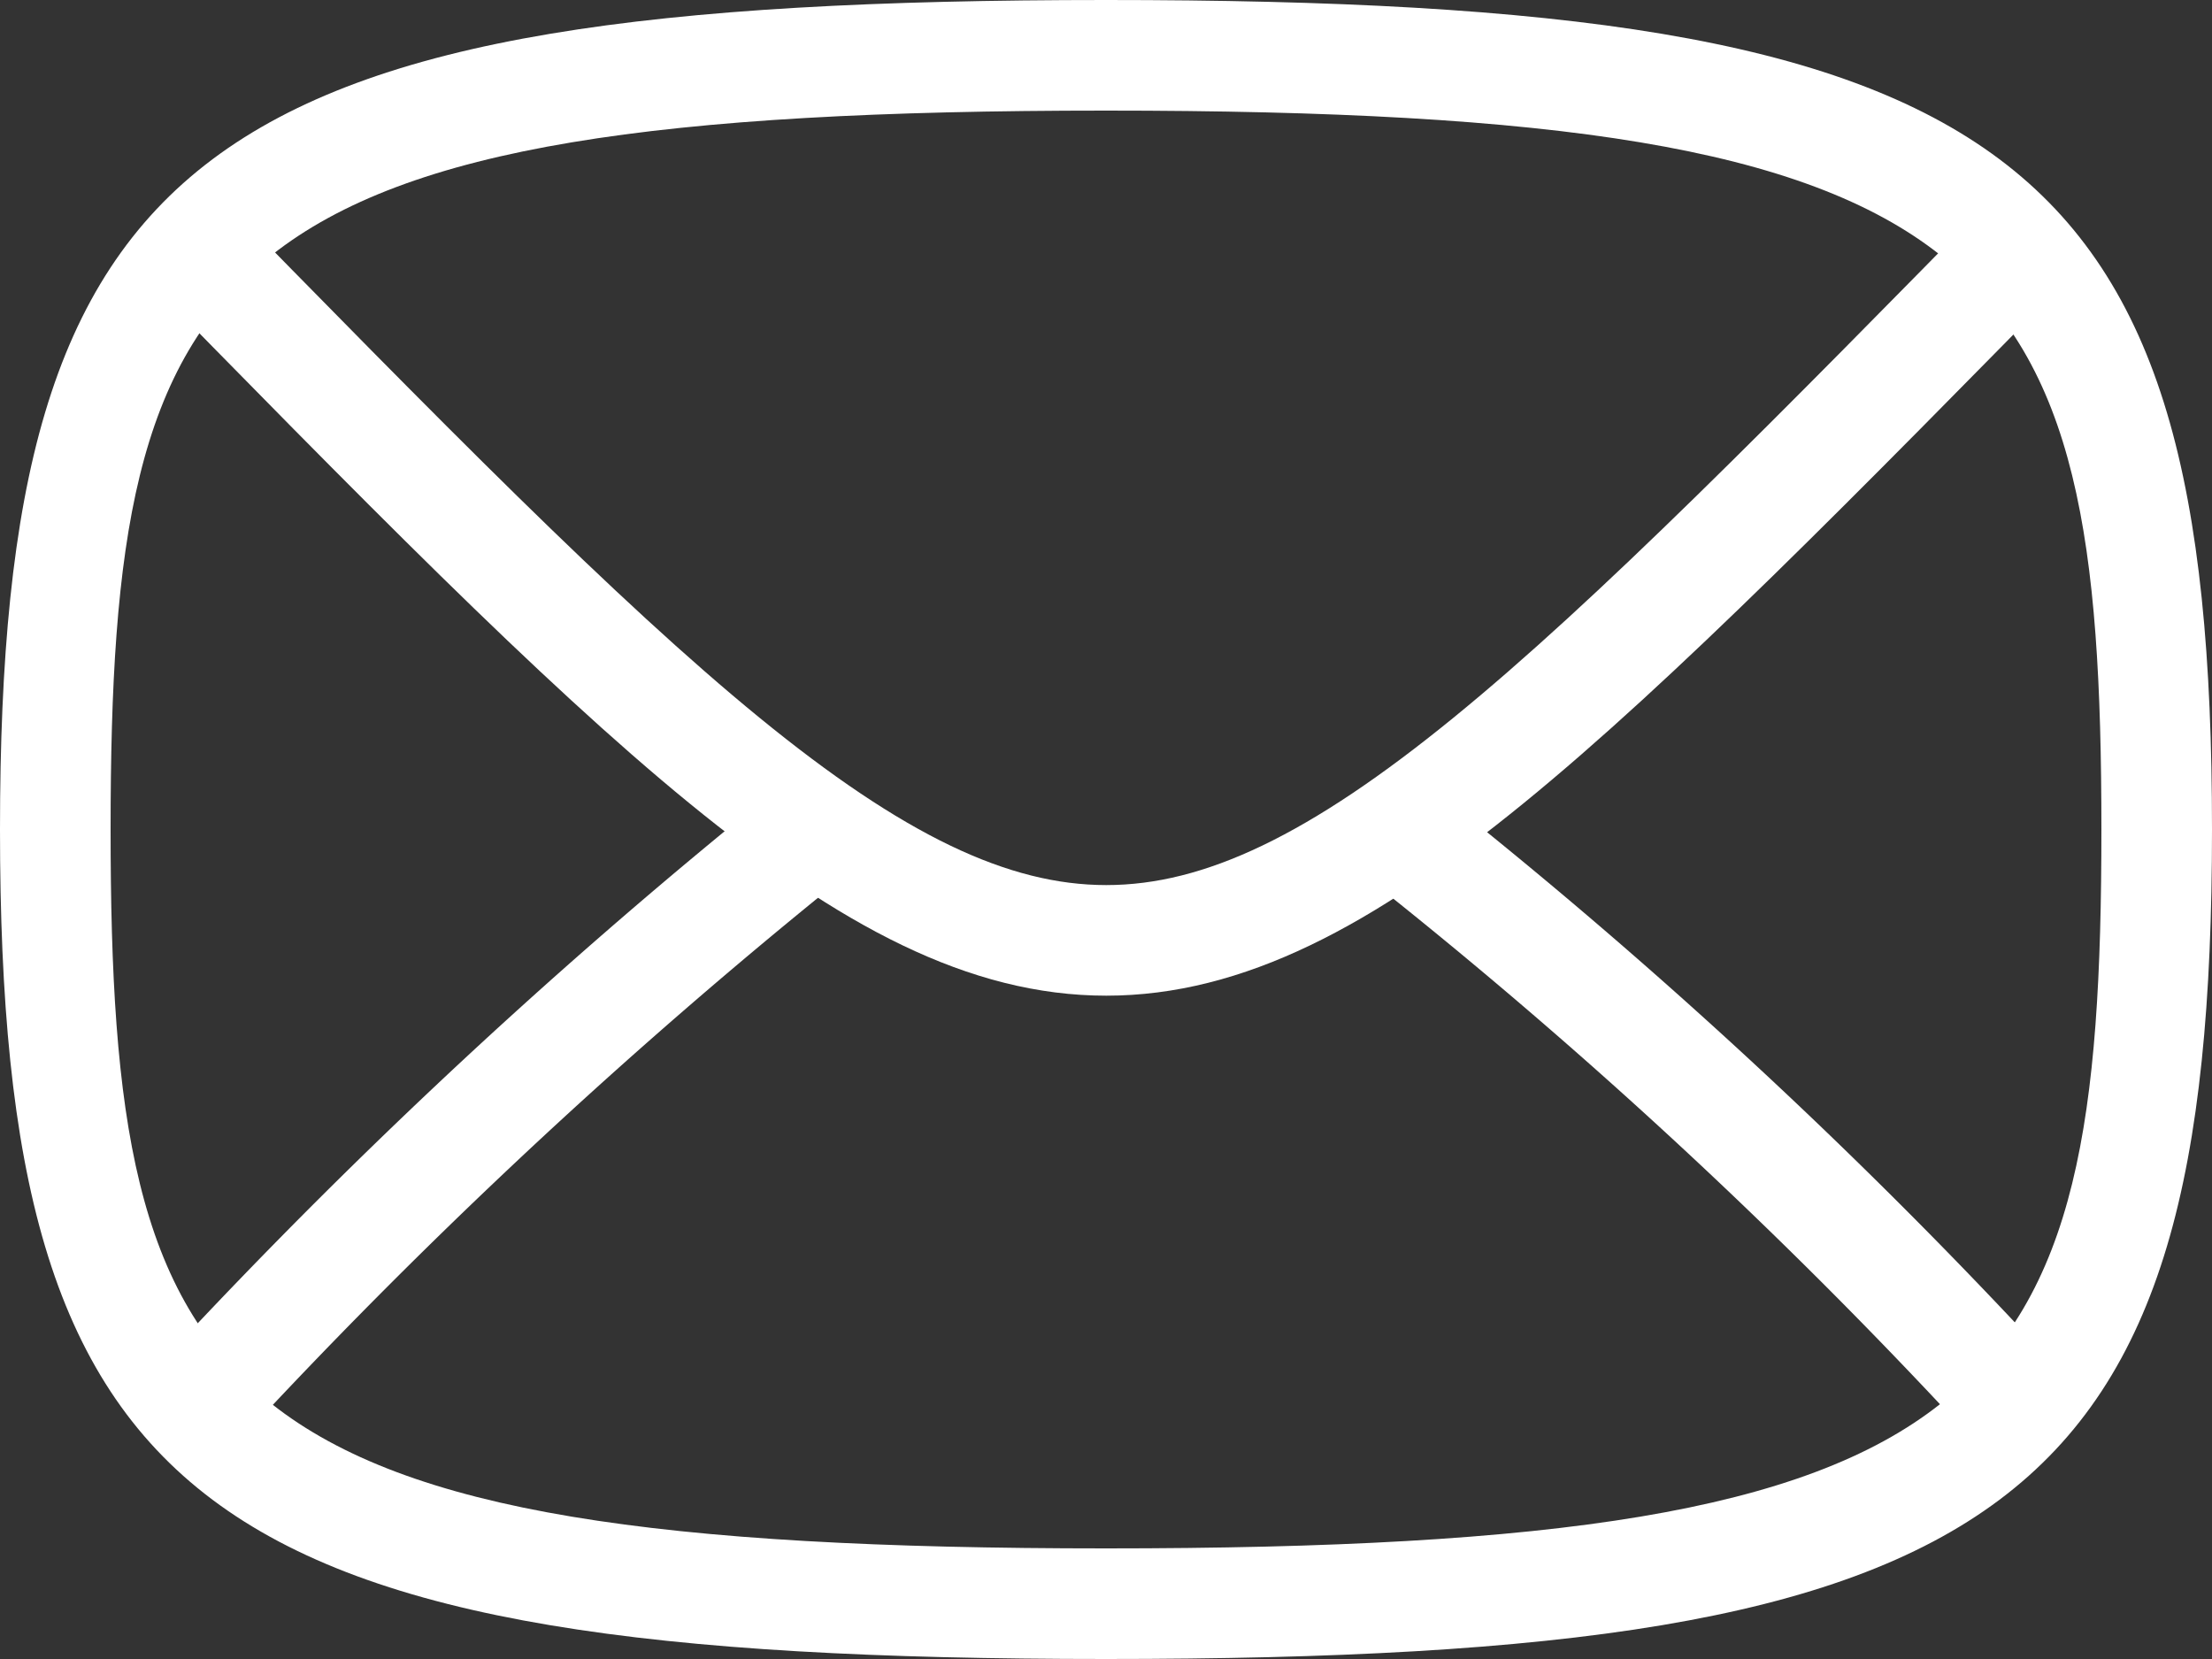
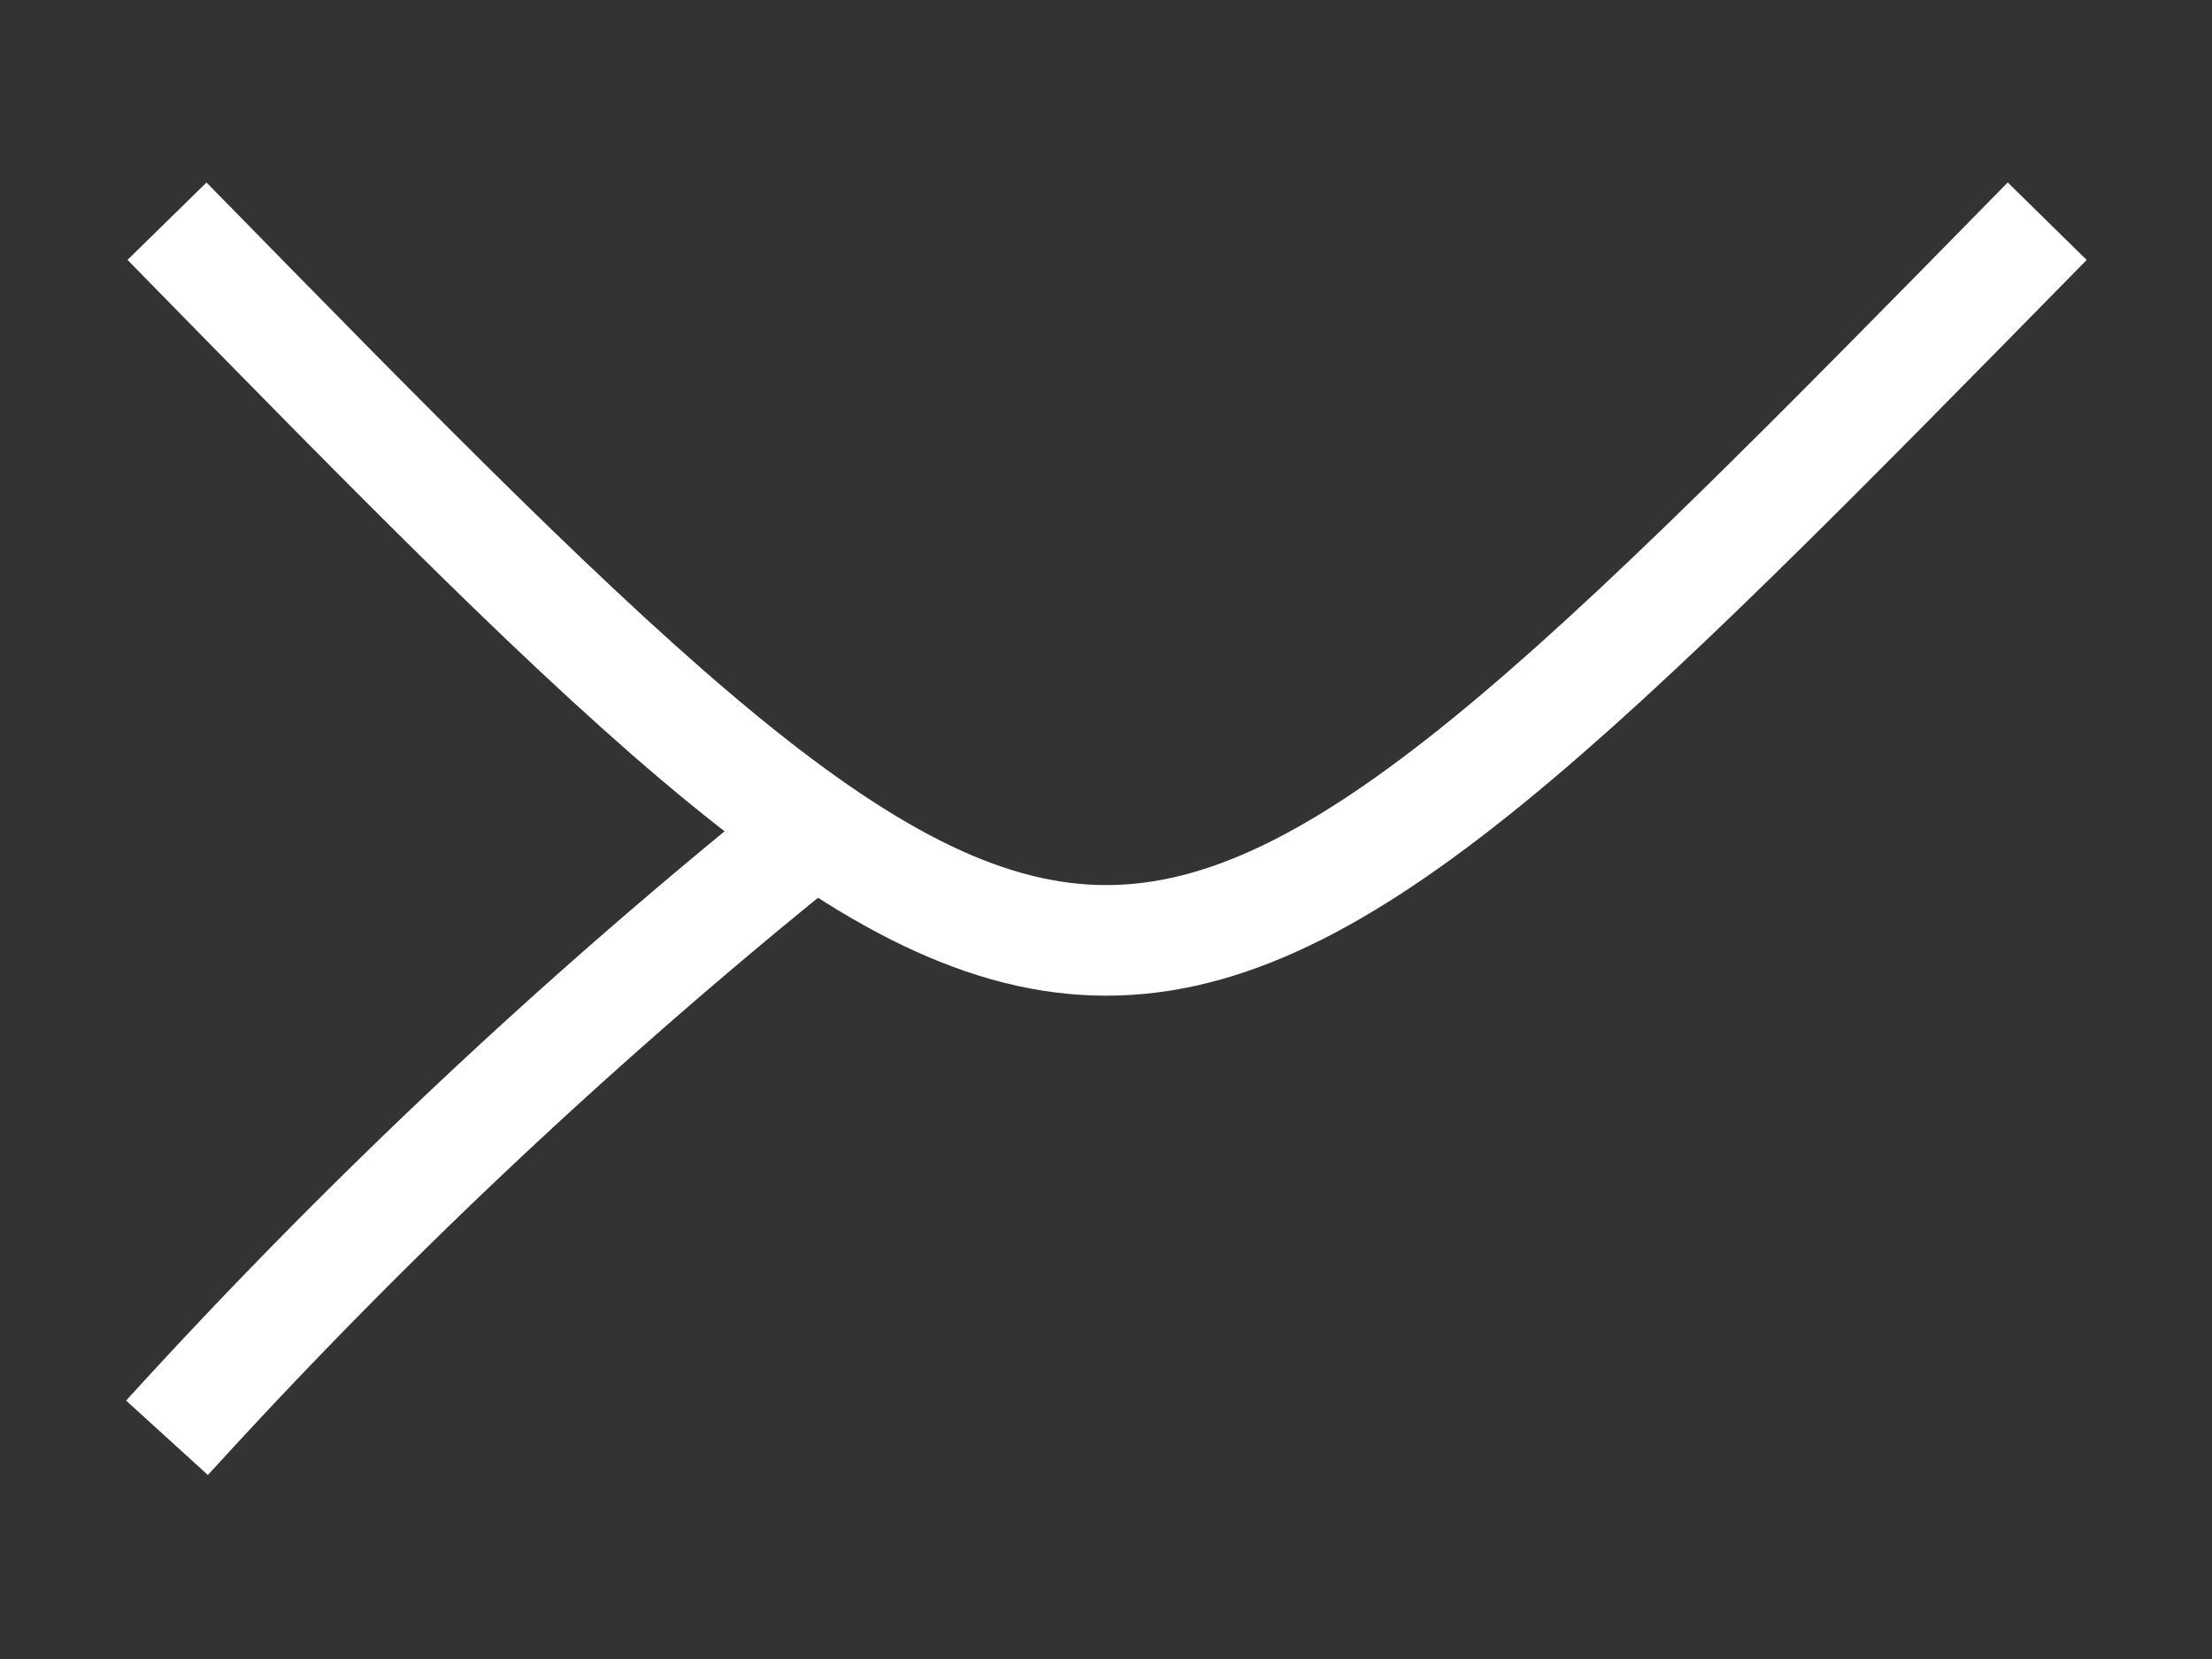
<svg xmlns="http://www.w3.org/2000/svg" viewBox="0 0 20 15">
  <rect x="0" y="0" width="20" height="15" fill="#333333" stroke="none" />
  <defs>
    <style>.cls-1{fill:#fff;}.cls-2{fill:none;stroke:#fff;stroke-miterlimit:10;stroke-width:1px;}</style>
  </defs>
  <title>email</title>
  <g id="Слой_2" data-name="Слой 2">
    <g id="Слой_1-2" data-name="Слой 1">
-       <path class="cls-1" d="M10,1c8.12,0,9,1.32,9,6.5S18.12,14,10,14,1,12.68,1,7.5,1.88,1,10,1m0-1C1.79,0,0,1.34,0,7.5S1.79,15,10,15s10-1.34,10-7.5S18.21,0,10,0Z" />
      <path class="cls-2" d="M1.51,2c8.49,8.67,8.49,8.67,17,0" />
-       <path class="cls-2" d="M12.5,7.41a48.06,48.06,0,0,1,6,5.59" />
      <path class="cls-2" d="M1.51,13A51.26,51.26,0,0,1,7.34,7.52" />
    </g>
  </g>
</svg>